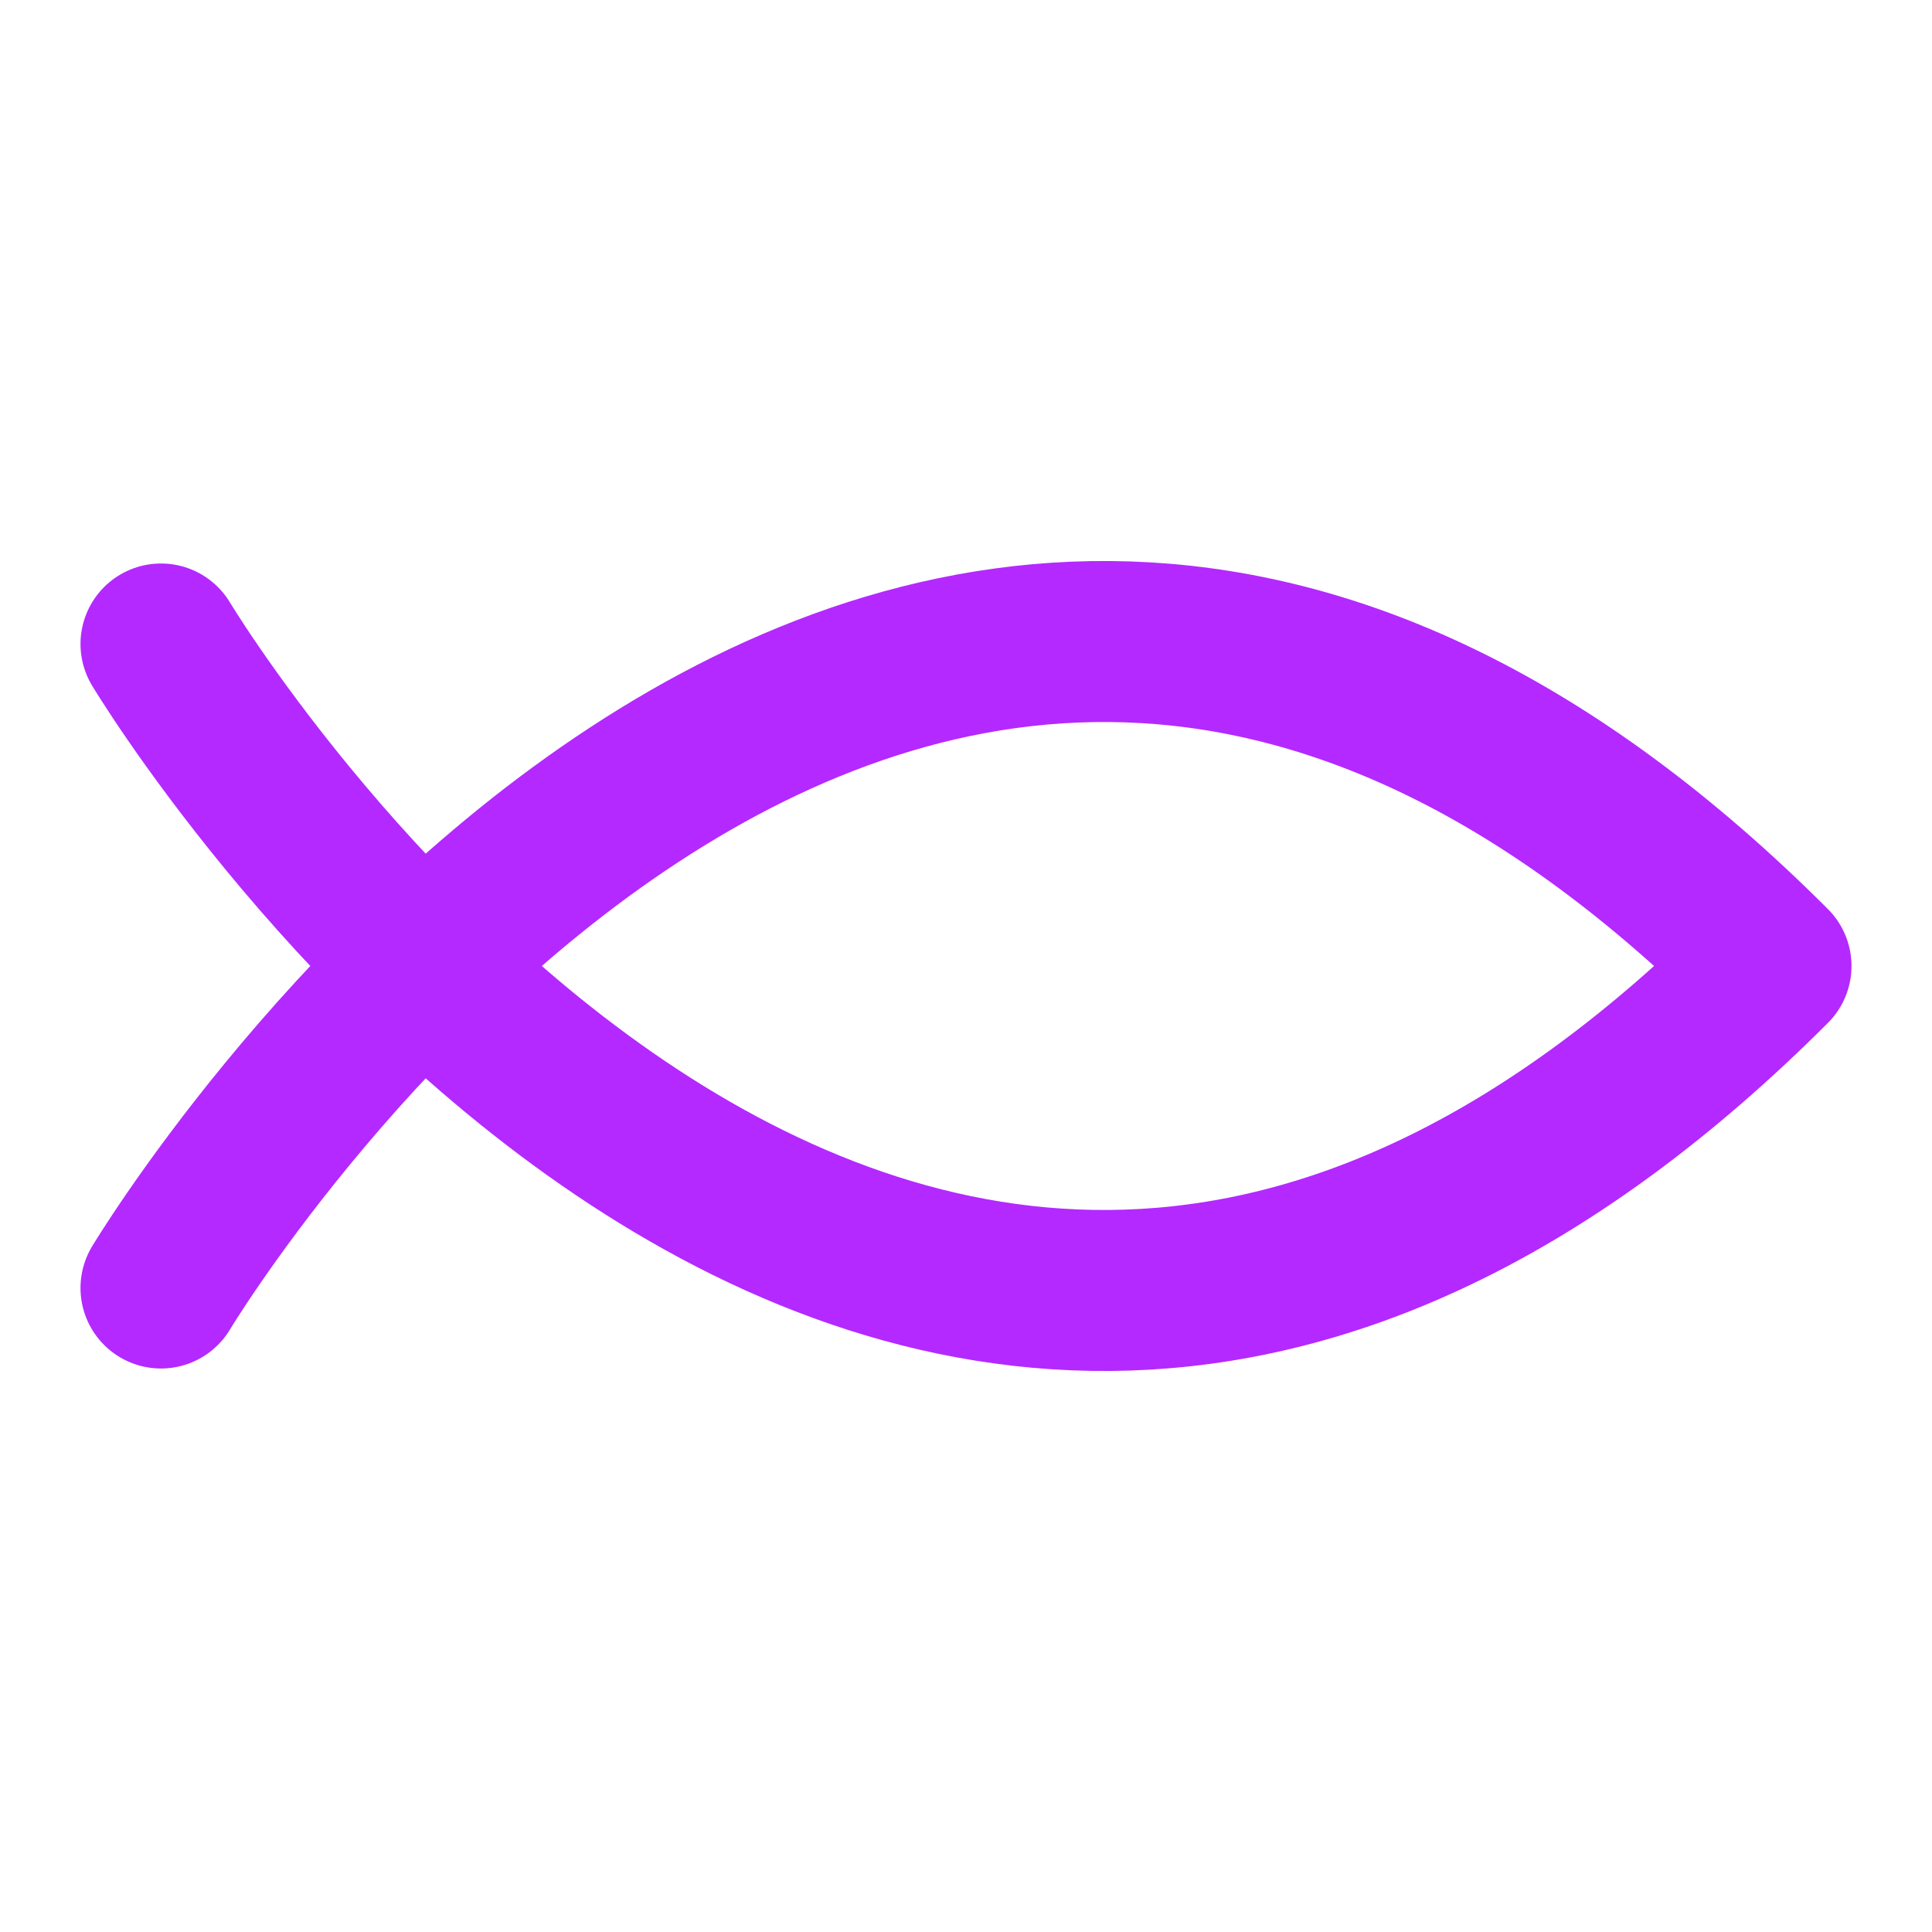
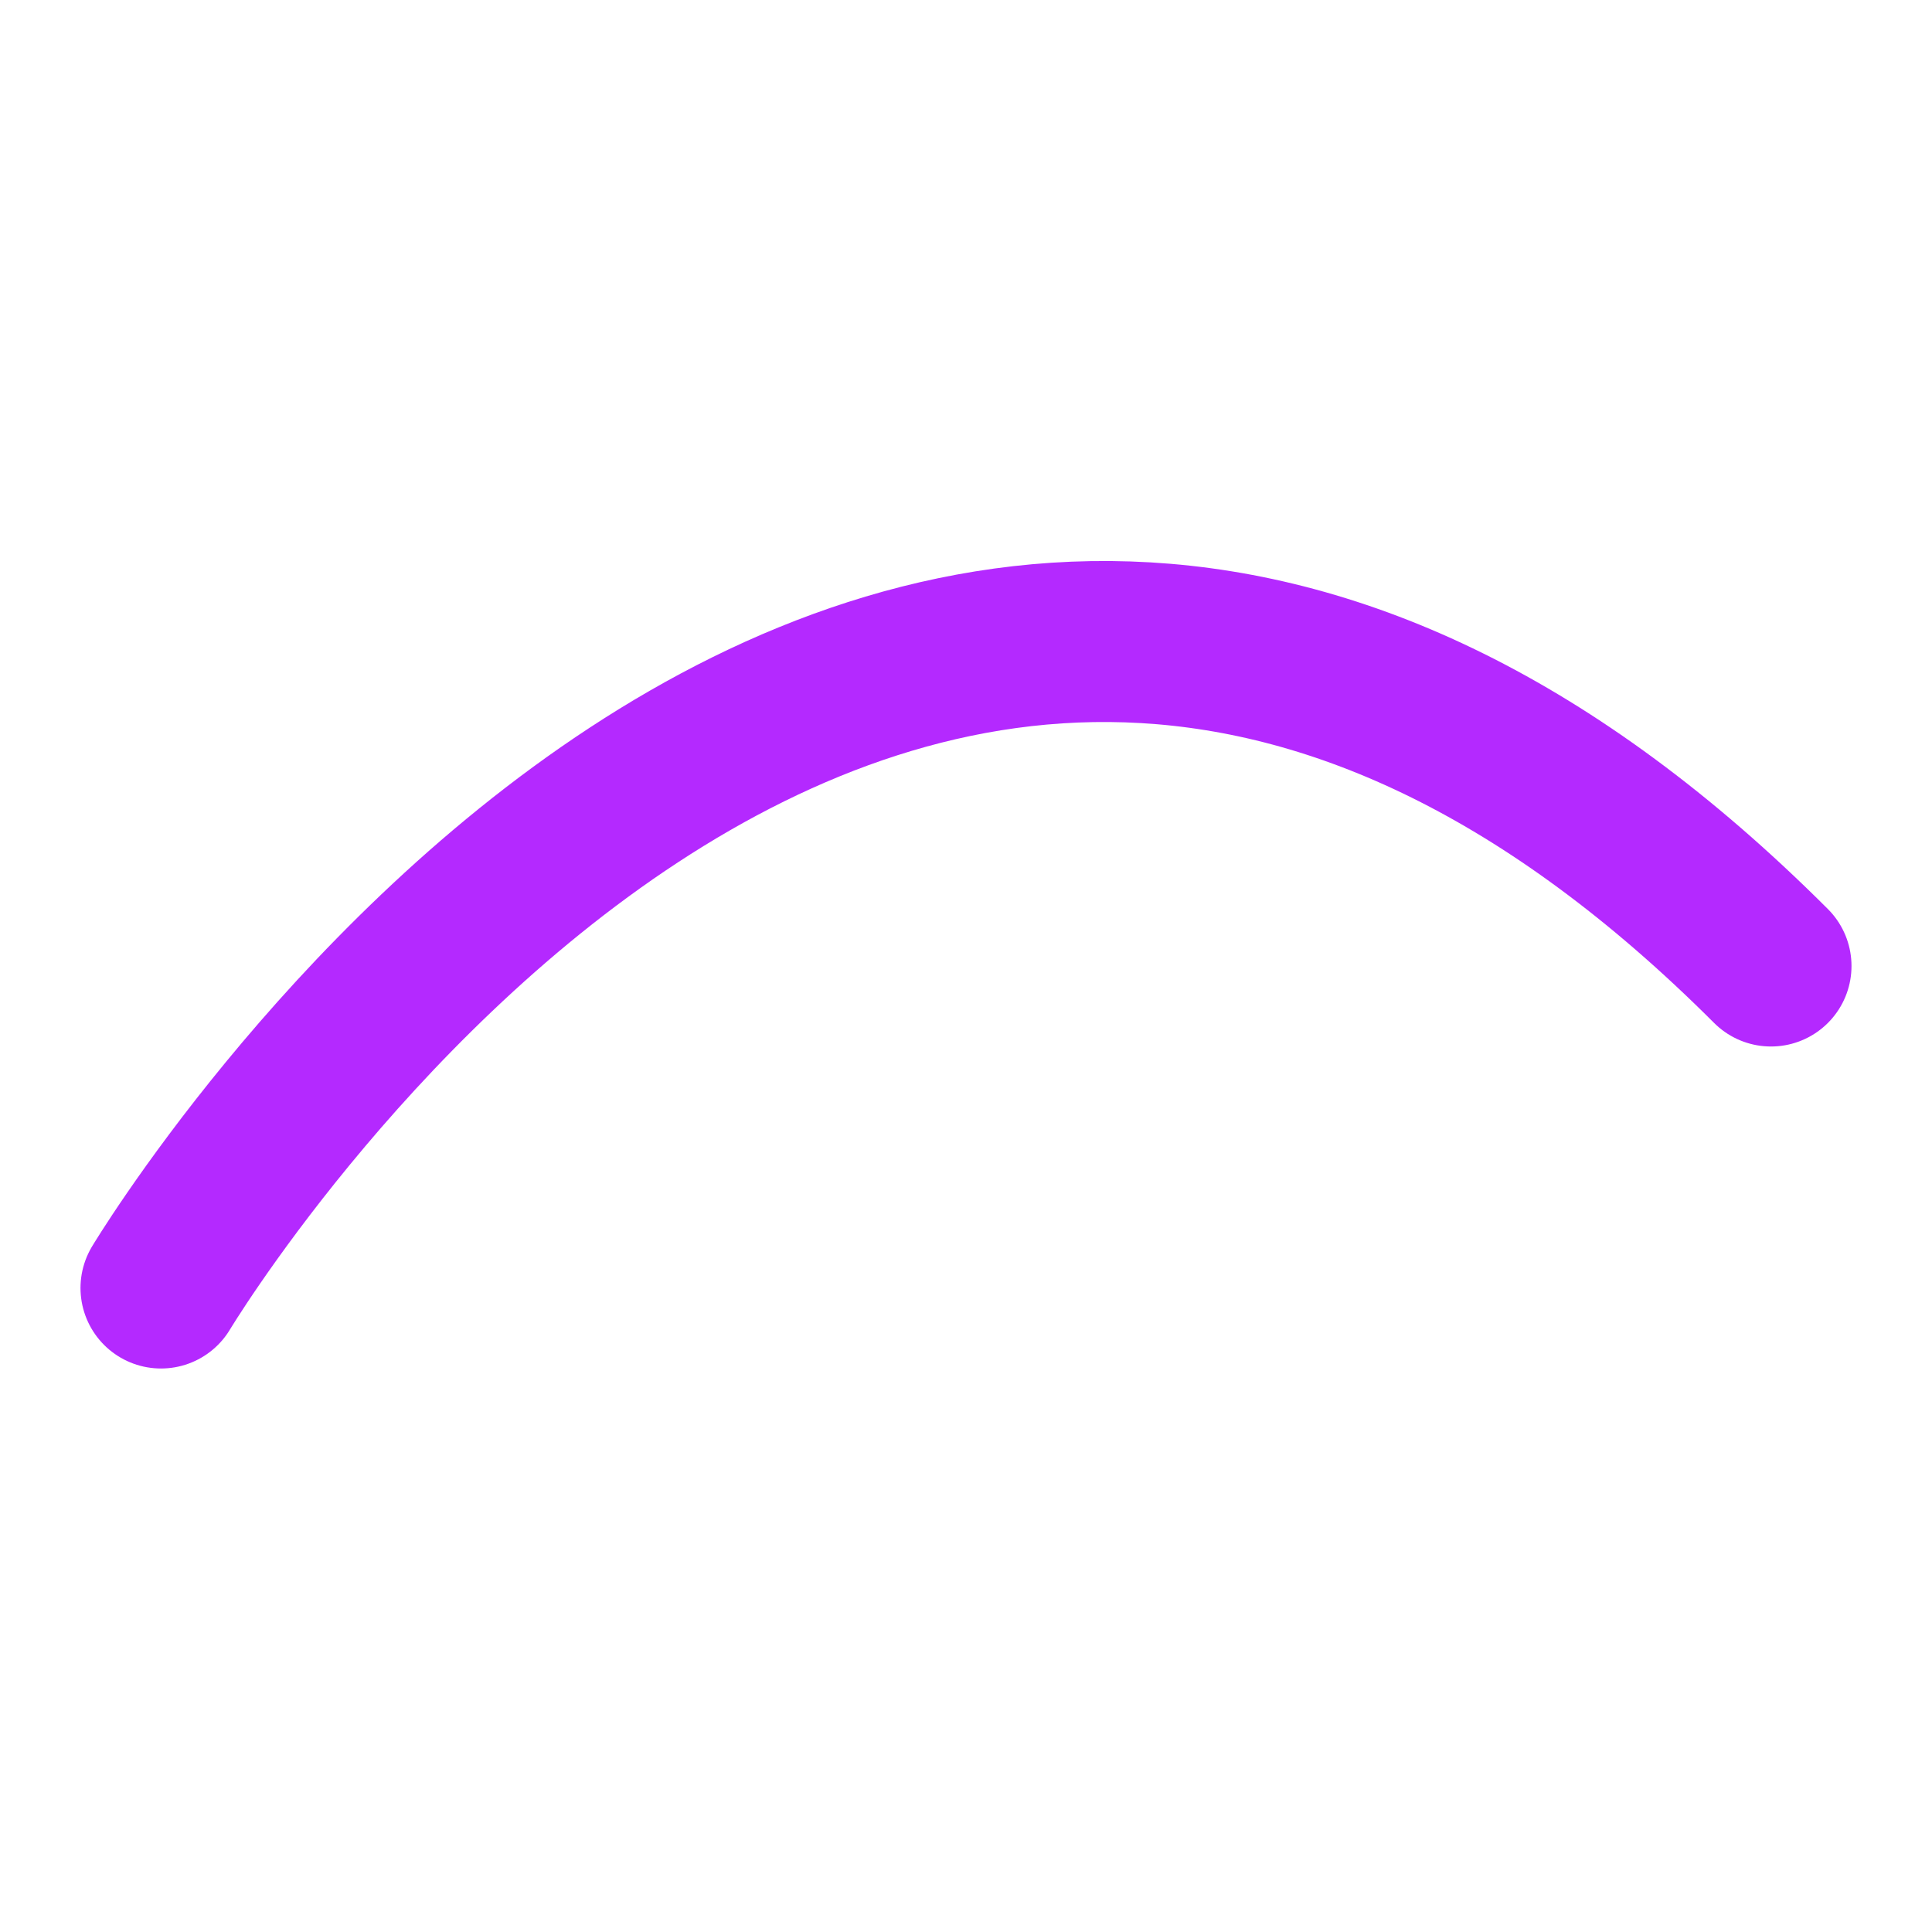
<svg xmlns="http://www.w3.org/2000/svg" width="24" height="24" viewBox="0 0 24 24" fill="none" stroke="#b429ff" stroke-width="2" stroke-linecap="round" stroke-linejoin="round" class="lucide lucide-fish-symbol-icon lucide-fish-symbol">
-   <path d="M2 16s9-15 20-4C11 23 2 8 2 8" />
+   <path d="M2 16s9-15 20-4" />
</svg>